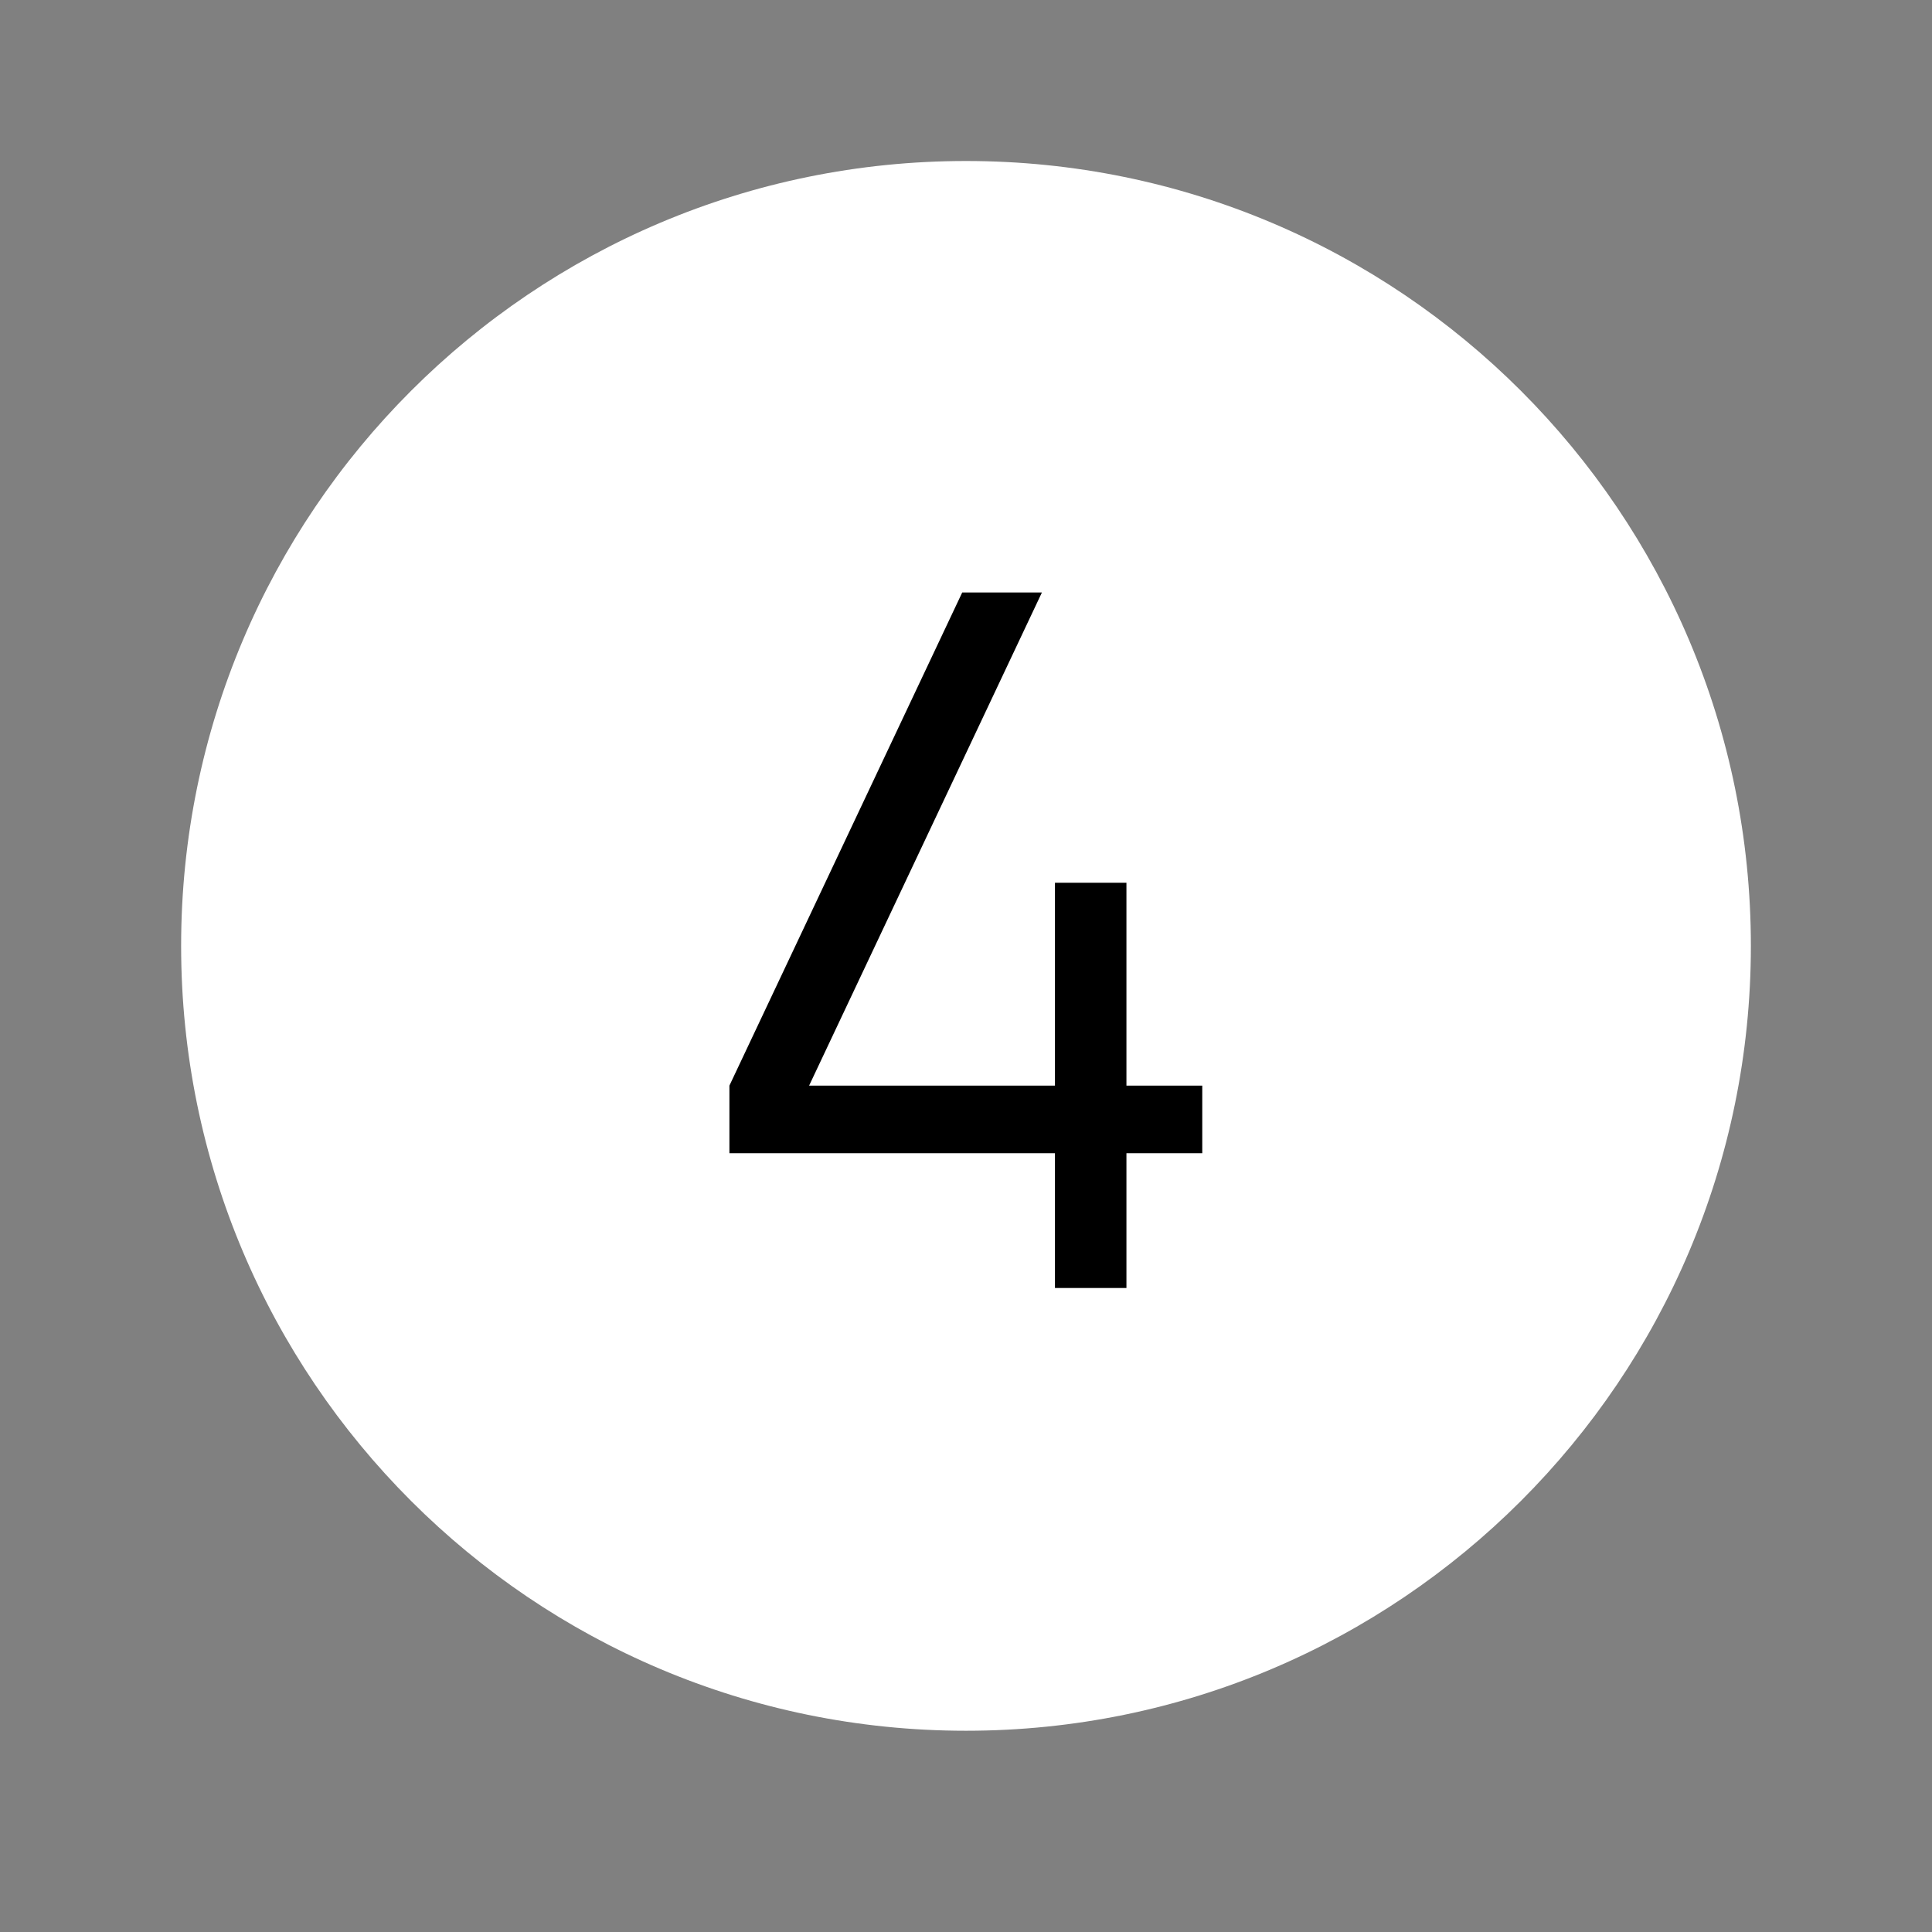
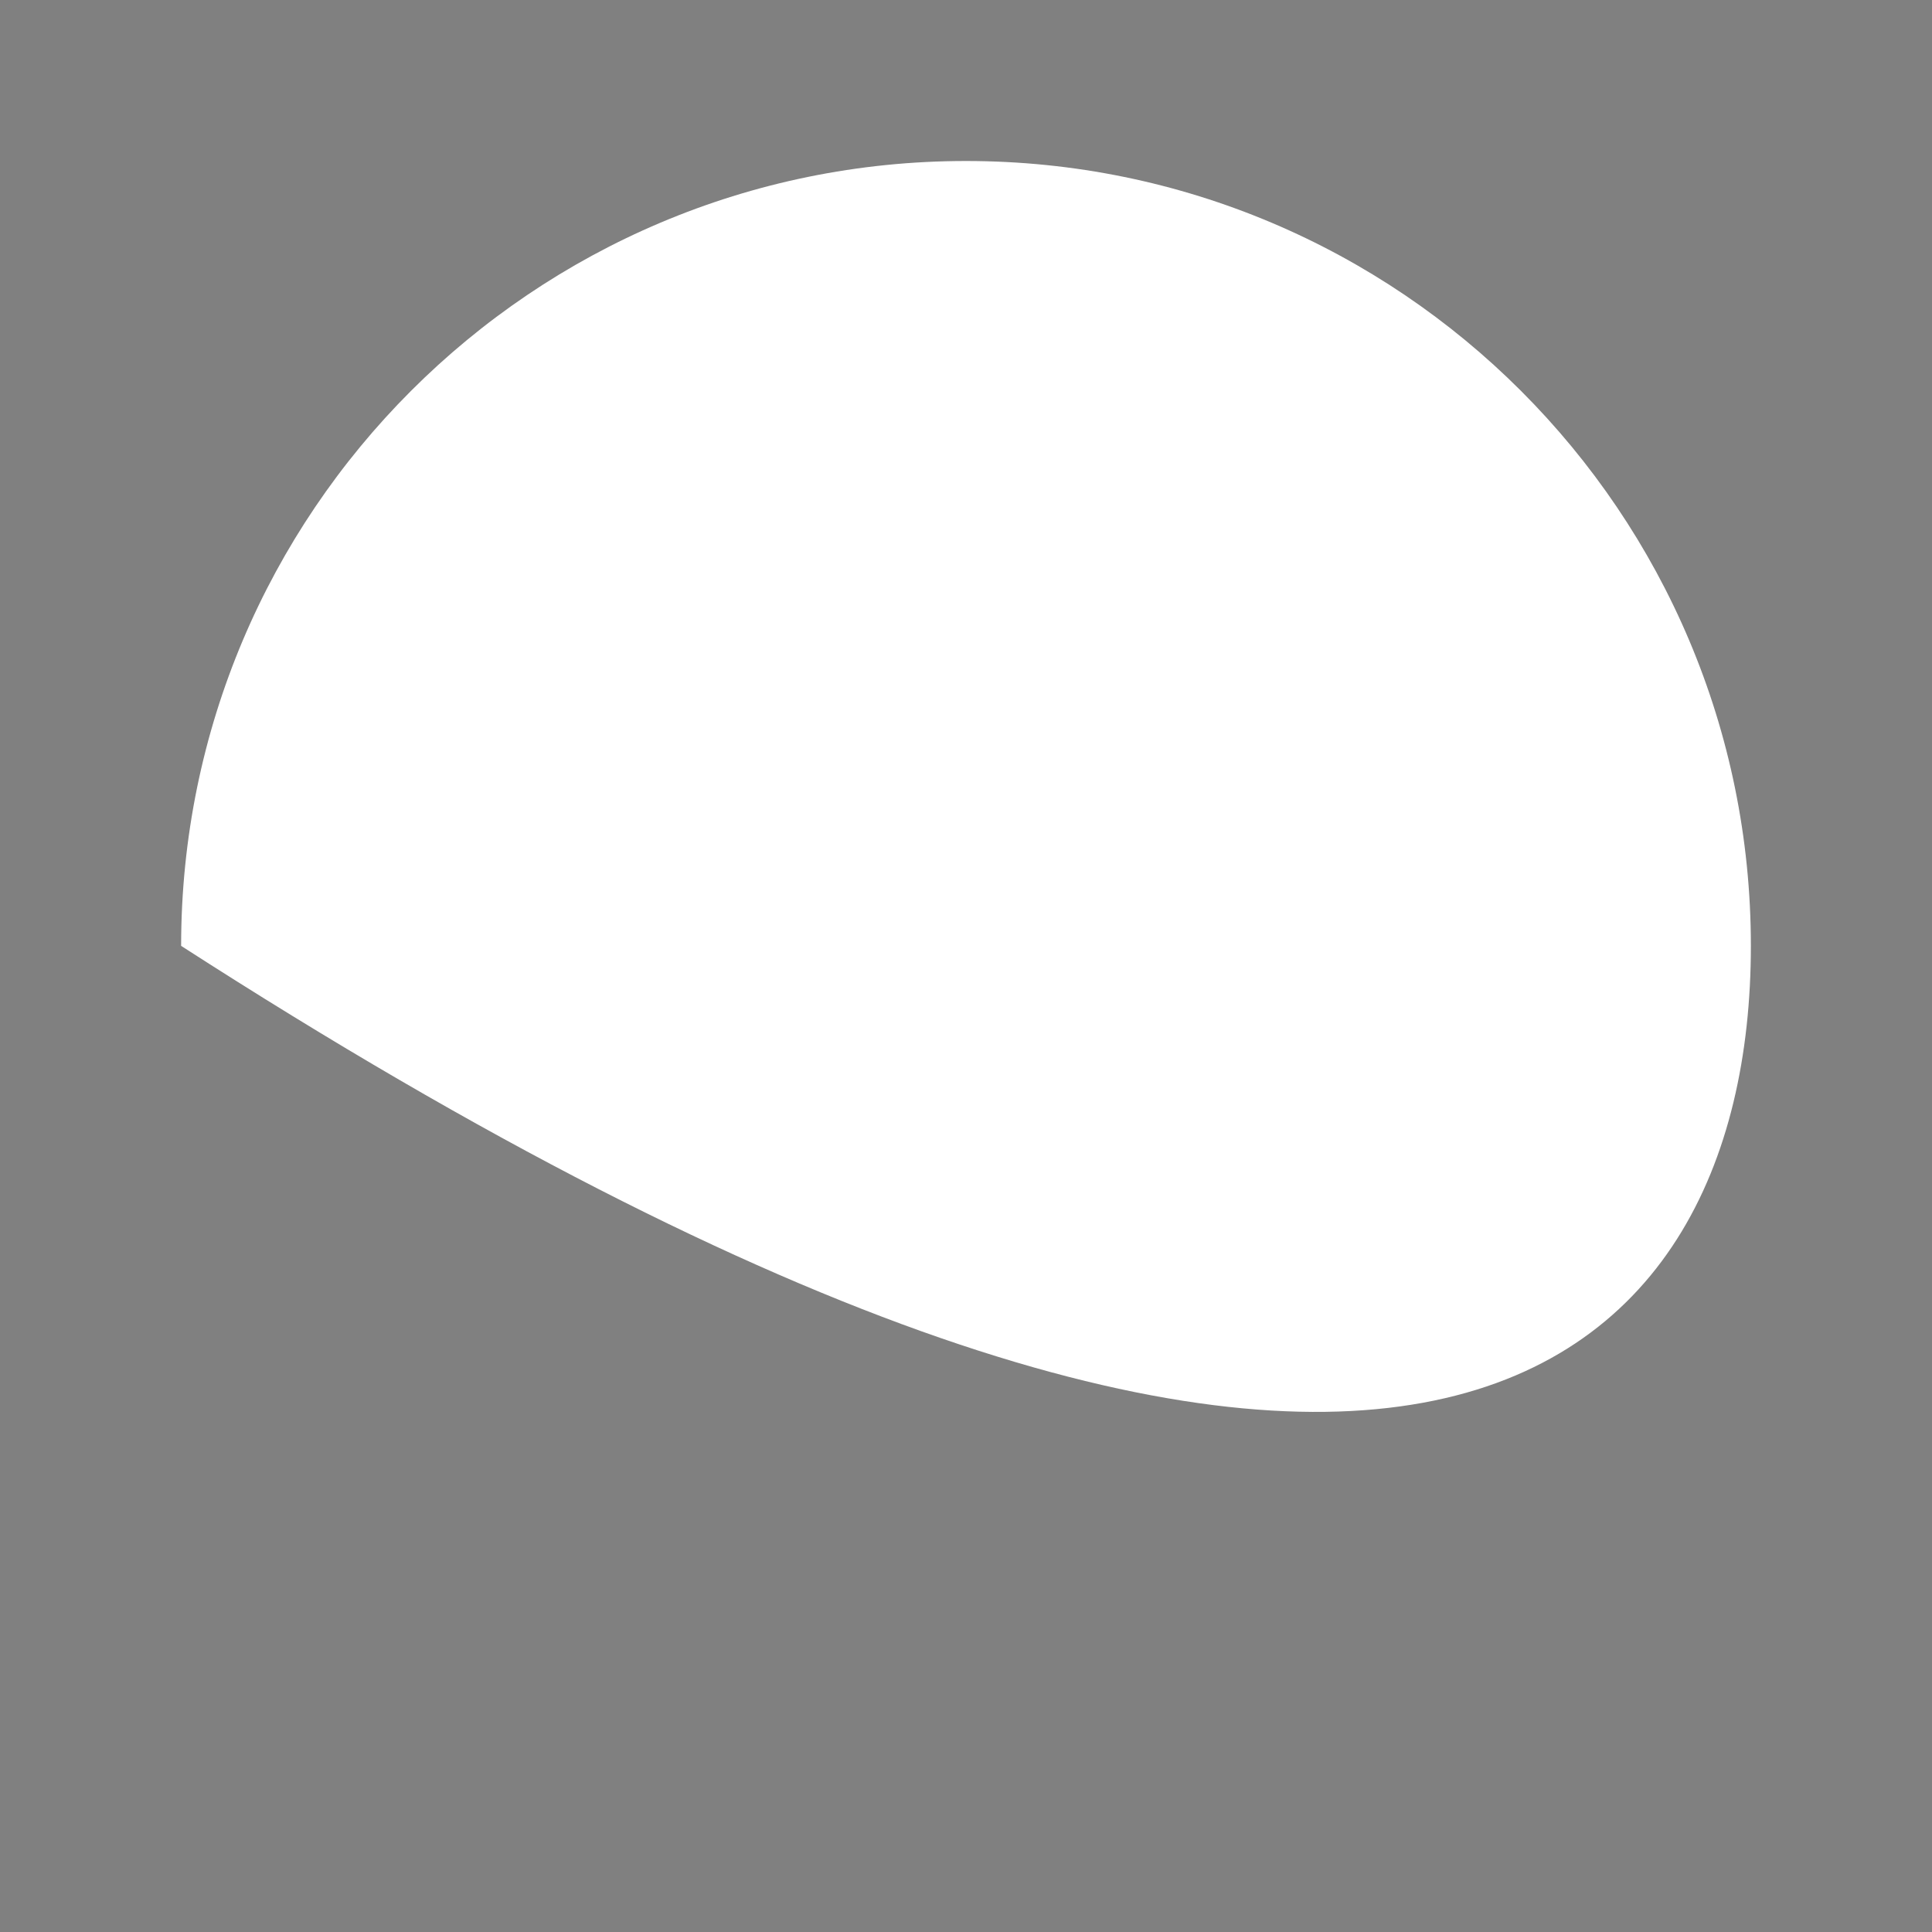
<svg xmlns="http://www.w3.org/2000/svg" width="24" height="24" viewBox="0 0 24 24" fill="none">
  <rect x="0" y="0" width="24" height="24" fill="#808080" stroke="none" />
-   <path fill-rule="evenodd" clip-rule="evenodd" d="M12 2C6.615 2 2.25 6.365 2.25 11.75C2.25 17.135 6.615 21.5 12 21.5C17.385 21.5 21.75 17.135 21.75 11.75C21.75 6.365 17.385 2 12 2Z" fill="white" />
-   <path d="M13.105 16V14.326H9.061V13.486L11.953 7.36H12.943L10.051 13.486H13.105V10.966H13.993V13.486H14.935V14.326H13.993V16H13.105Z" fill="black" />
+   <path fill-rule="evenodd" clip-rule="evenodd" d="M12 2C6.615 2 2.25 6.365 2.25 11.75C17.385 21.5 21.75 17.135 21.75 11.75C21.75 6.365 17.385 2 12 2Z" fill="white" />
</svg>